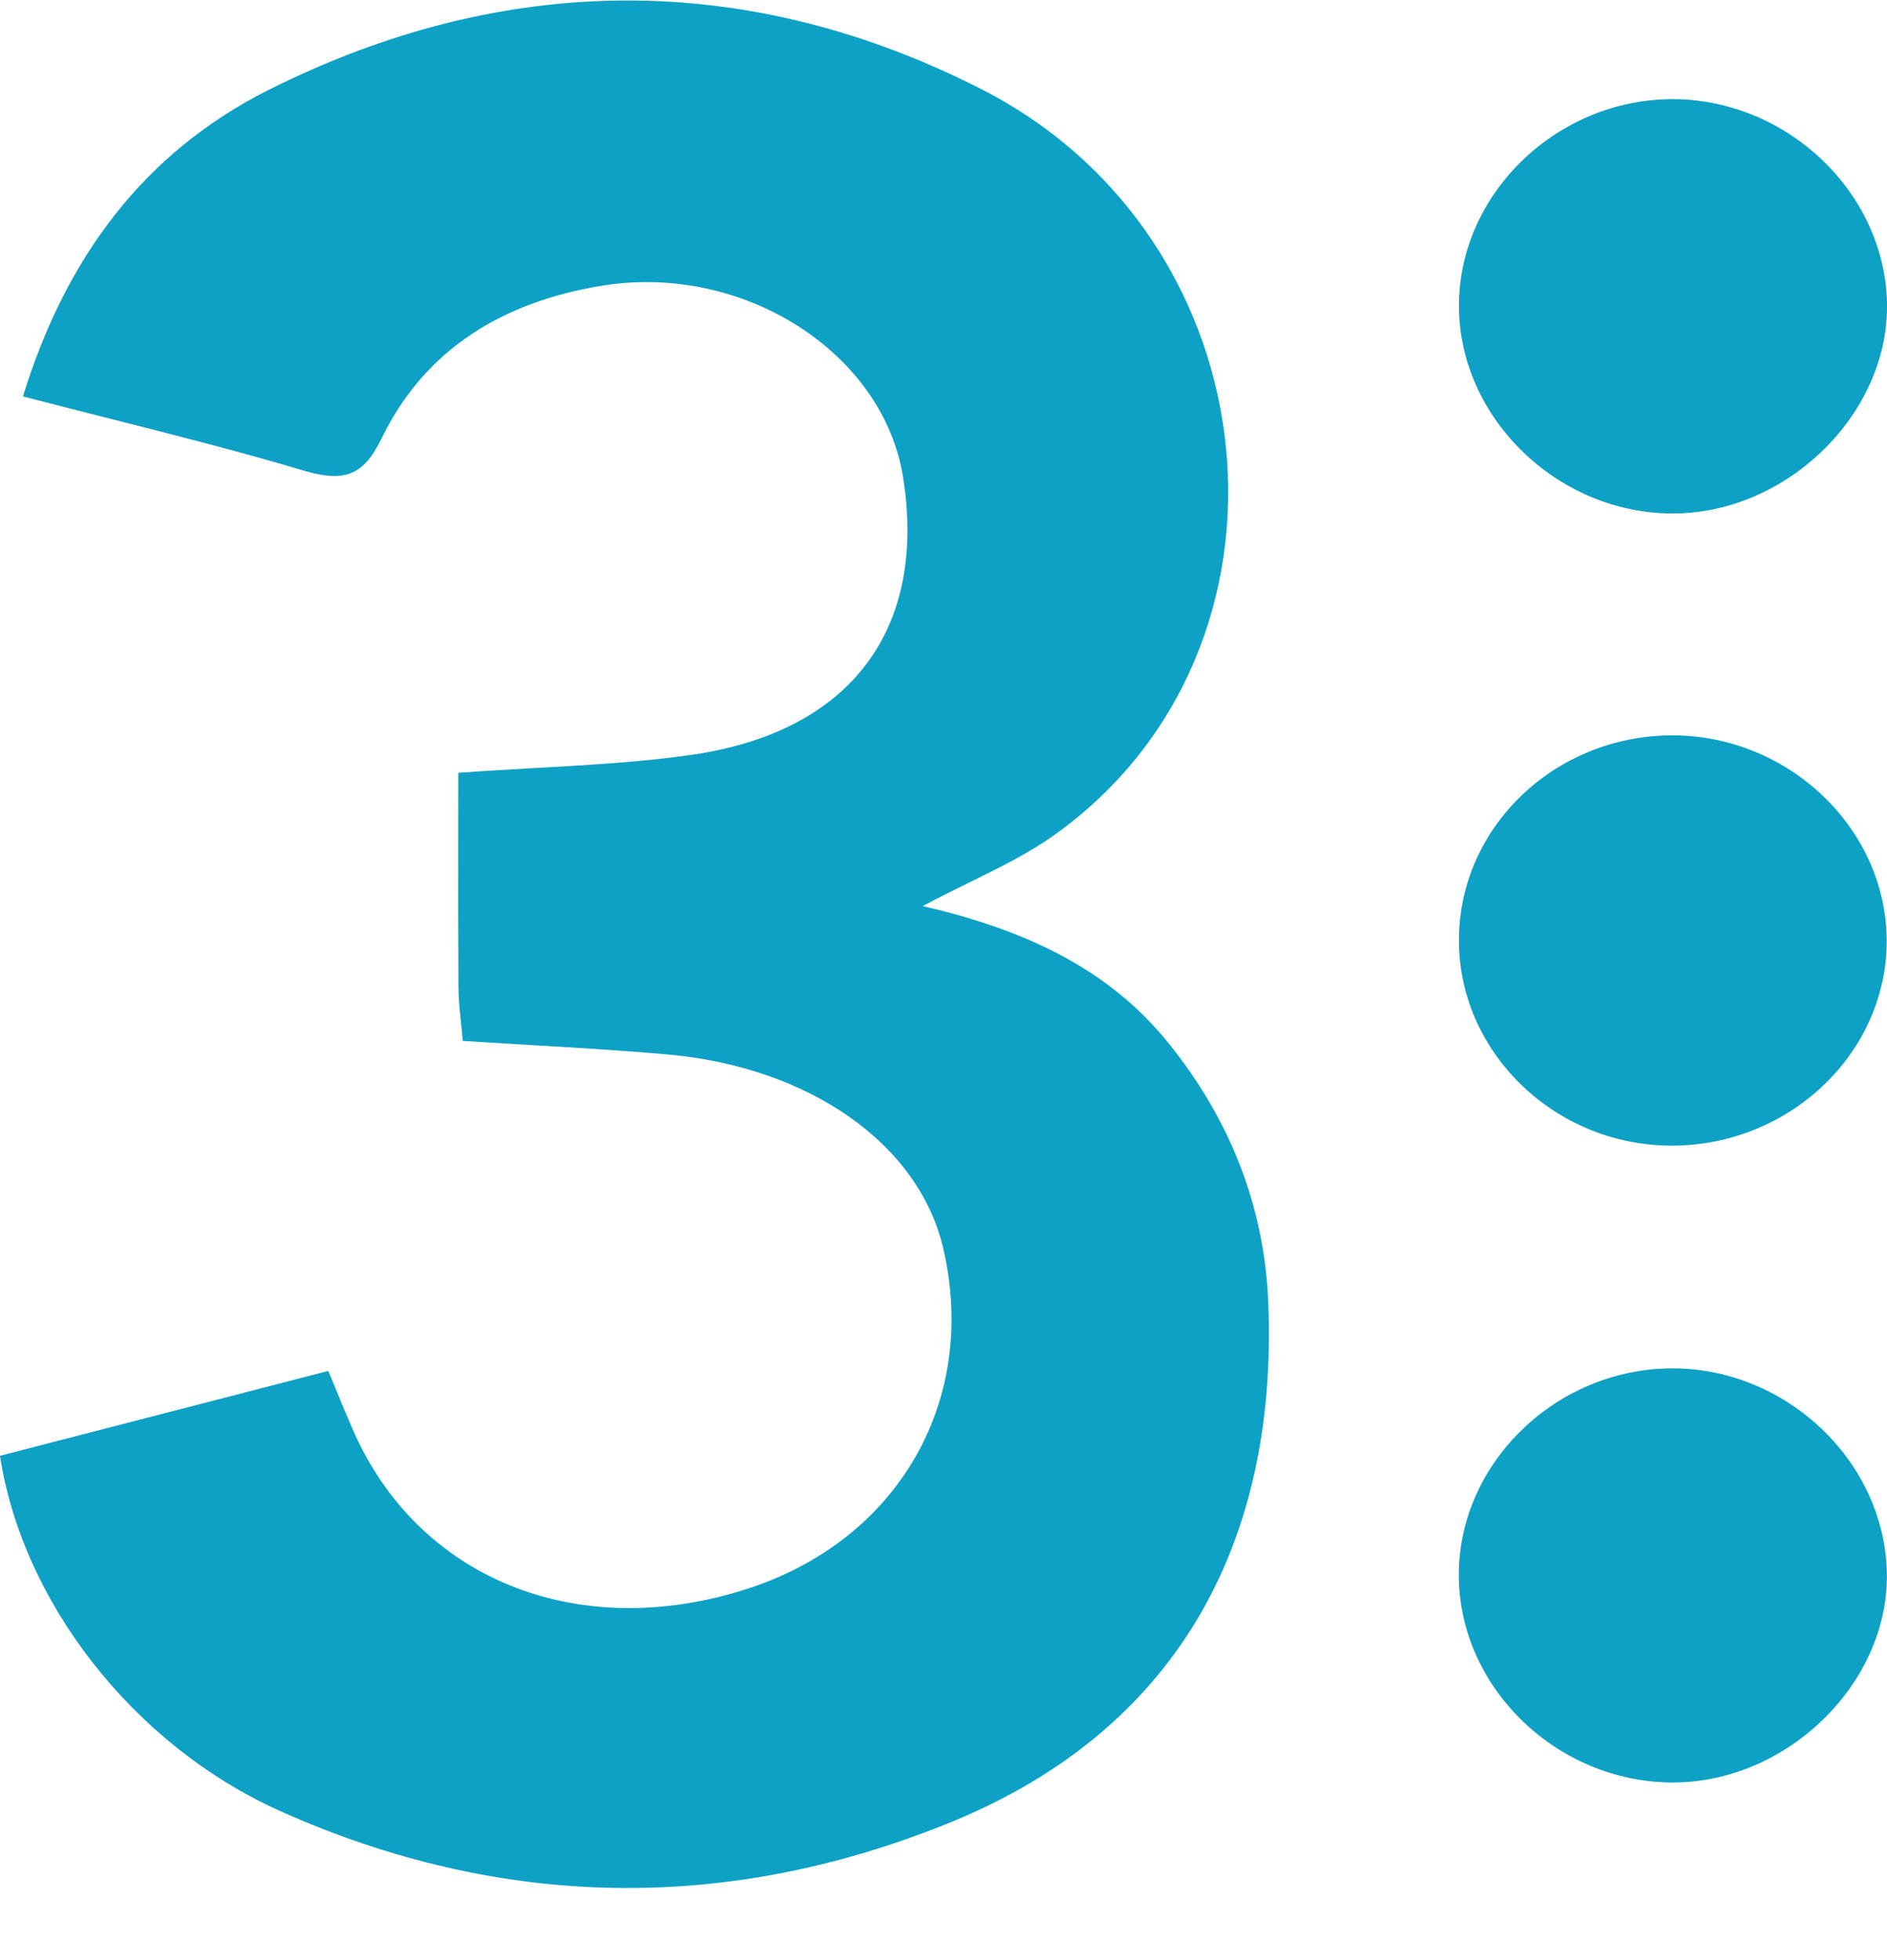
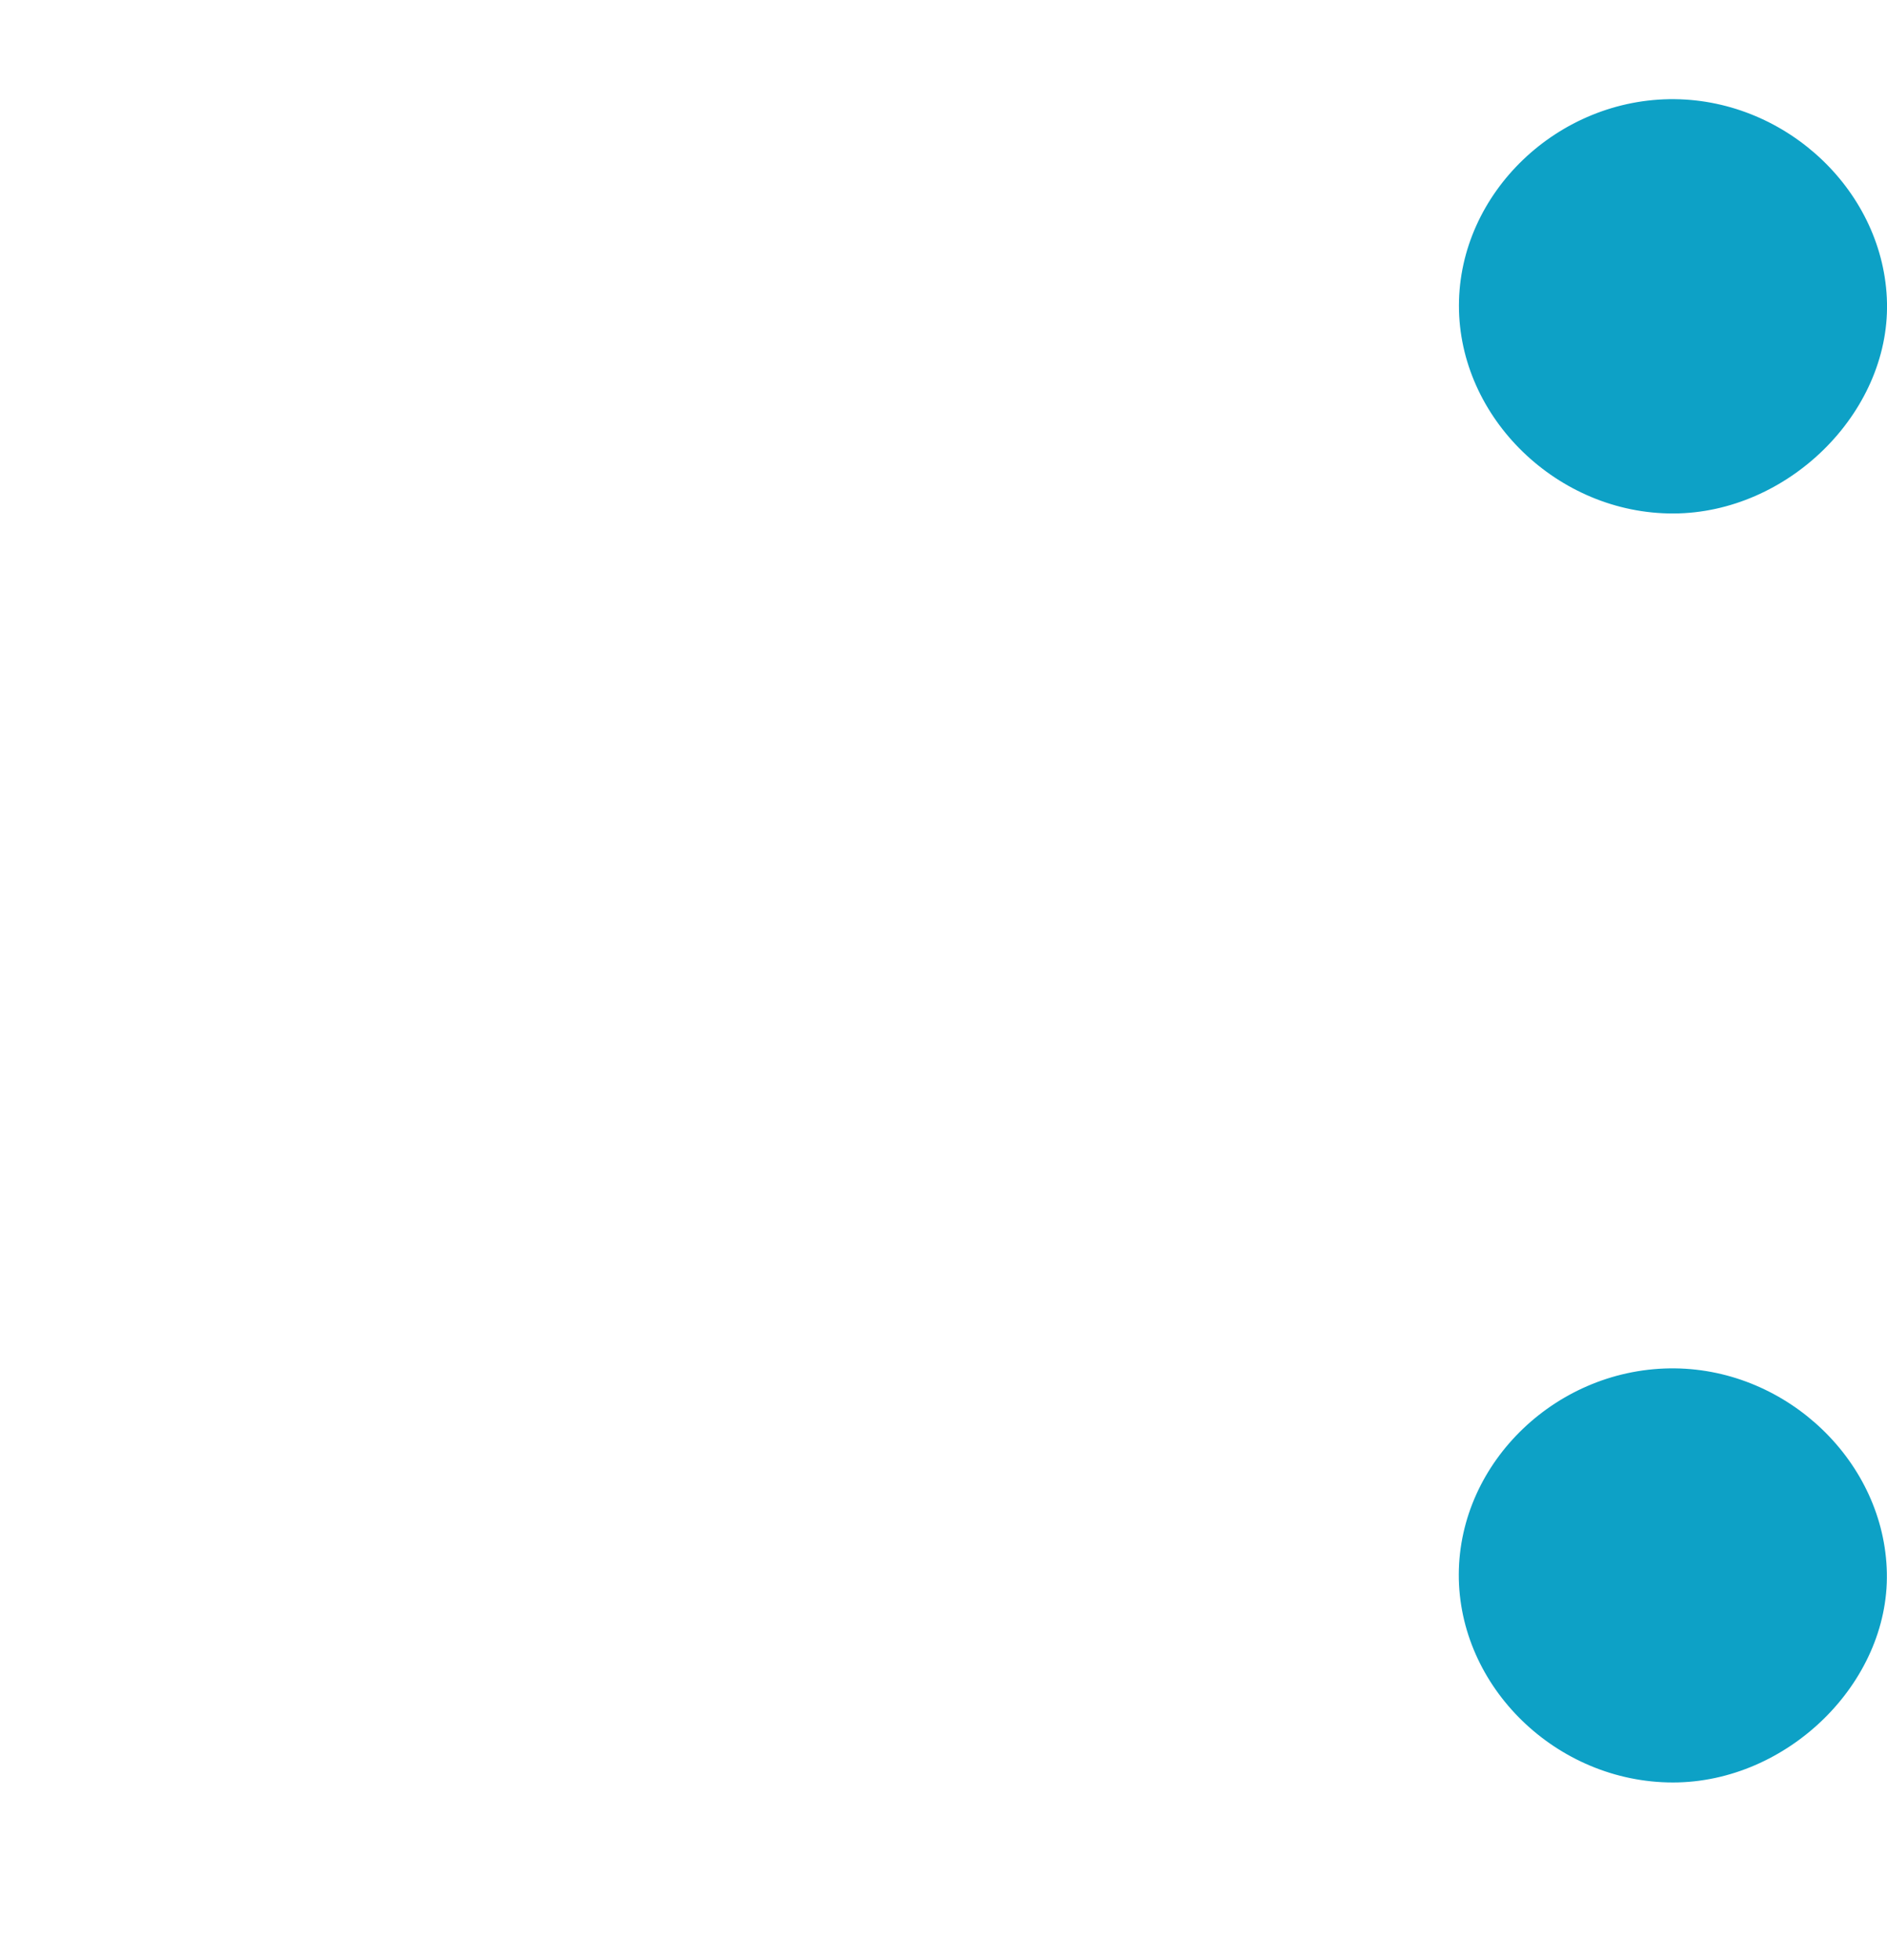
<svg xmlns="http://www.w3.org/2000/svg" width="26" height="27" viewBox="0 0 26 27" fill="none">
-   <path d="M3.249 19.213L3.247 19.214C2.155 19.496 1.09 19.772 0 20.053C0.303 22.048 1.819 24.028 3.854 24.944C6.908 26.313 10.043 26.358 13.133 25.087C16.143 23.847 17.62 21.337 17.474 17.922C17.416 16.599 16.94 15.406 16.093 14.36C15.242 13.306 14.054 12.792 12.714 12.481C12.925 12.368 13.134 12.265 13.339 12.164C13.767 11.954 14.177 11.753 14.541 11.492C18.11 8.934 17.587 3.295 13.514 1.224C10.292 -0.414 6.947 -0.388 3.704 1.237C1.982 2.101 0.905 3.549 0.316 5.461C0.699 5.56 1.079 5.656 1.456 5.752C2.376 5.985 3.282 6.214 4.176 6.48C4.725 6.643 5 6.57 5.256 6.042C5.855 4.807 6.934 4.155 8.302 3.934C10.243 3.623 12.169 4.856 12.443 6.574C12.774 8.665 11.726 10.08 9.533 10.397C8.83 10.498 8.118 10.538 7.376 10.579C7.029 10.599 6.676 10.619 6.315 10.645C6.315 10.93 6.314 11.214 6.314 11.498C6.313 12.204 6.313 12.905 6.317 13.607C6.318 13.762 6.334 13.918 6.352 14.084C6.36 14.166 6.369 14.25 6.376 14.338C6.689 14.358 6.998 14.377 7.303 14.395L7.304 14.395C7.943 14.432 8.568 14.469 9.191 14.524C11.162 14.698 12.663 15.764 12.996 17.195C13.486 19.302 12.368 21.23 10.27 21.894C7.936 22.634 5.746 21.738 4.856 19.68C4.768 19.479 4.684 19.275 4.599 19.067L4.599 19.067L4.598 19.065C4.573 19.005 4.549 18.945 4.523 18.884C4.102 18.992 3.688 19.1 3.278 19.206L3.249 19.213Z" fill="#0DA1C6" />
  <path d="M23.073 1.366C21.469 1.351 20.104 2.656 20.102 4.208C20.1 5.756 21.465 7.079 23.058 7.073C24.633 7.068 26.031 5.69 26 4.173C25.968 2.658 24.638 1.382 23.073 1.366Z" fill="#0DA1C6" />
  <path d="M23.051 24.553C21.448 24.553 20.094 23.237 20.1 21.684C20.107 20.129 21.471 18.831 23.079 18.849C24.64 18.867 25.968 20.147 25.998 21.666C26.029 23.181 24.629 24.553 23.051 24.553Z" fill="#0DA1C6" />
-   <path d="M20.102 12.917C20.081 14.476 21.407 15.775 23.024 15.781C24.655 15.786 26.001 14.505 25.996 12.953C25.988 11.402 24.629 10.115 23.015 10.129C21.418 10.146 20.122 11.386 20.102 12.917Z" fill="#0DA1C6" />
</svg>